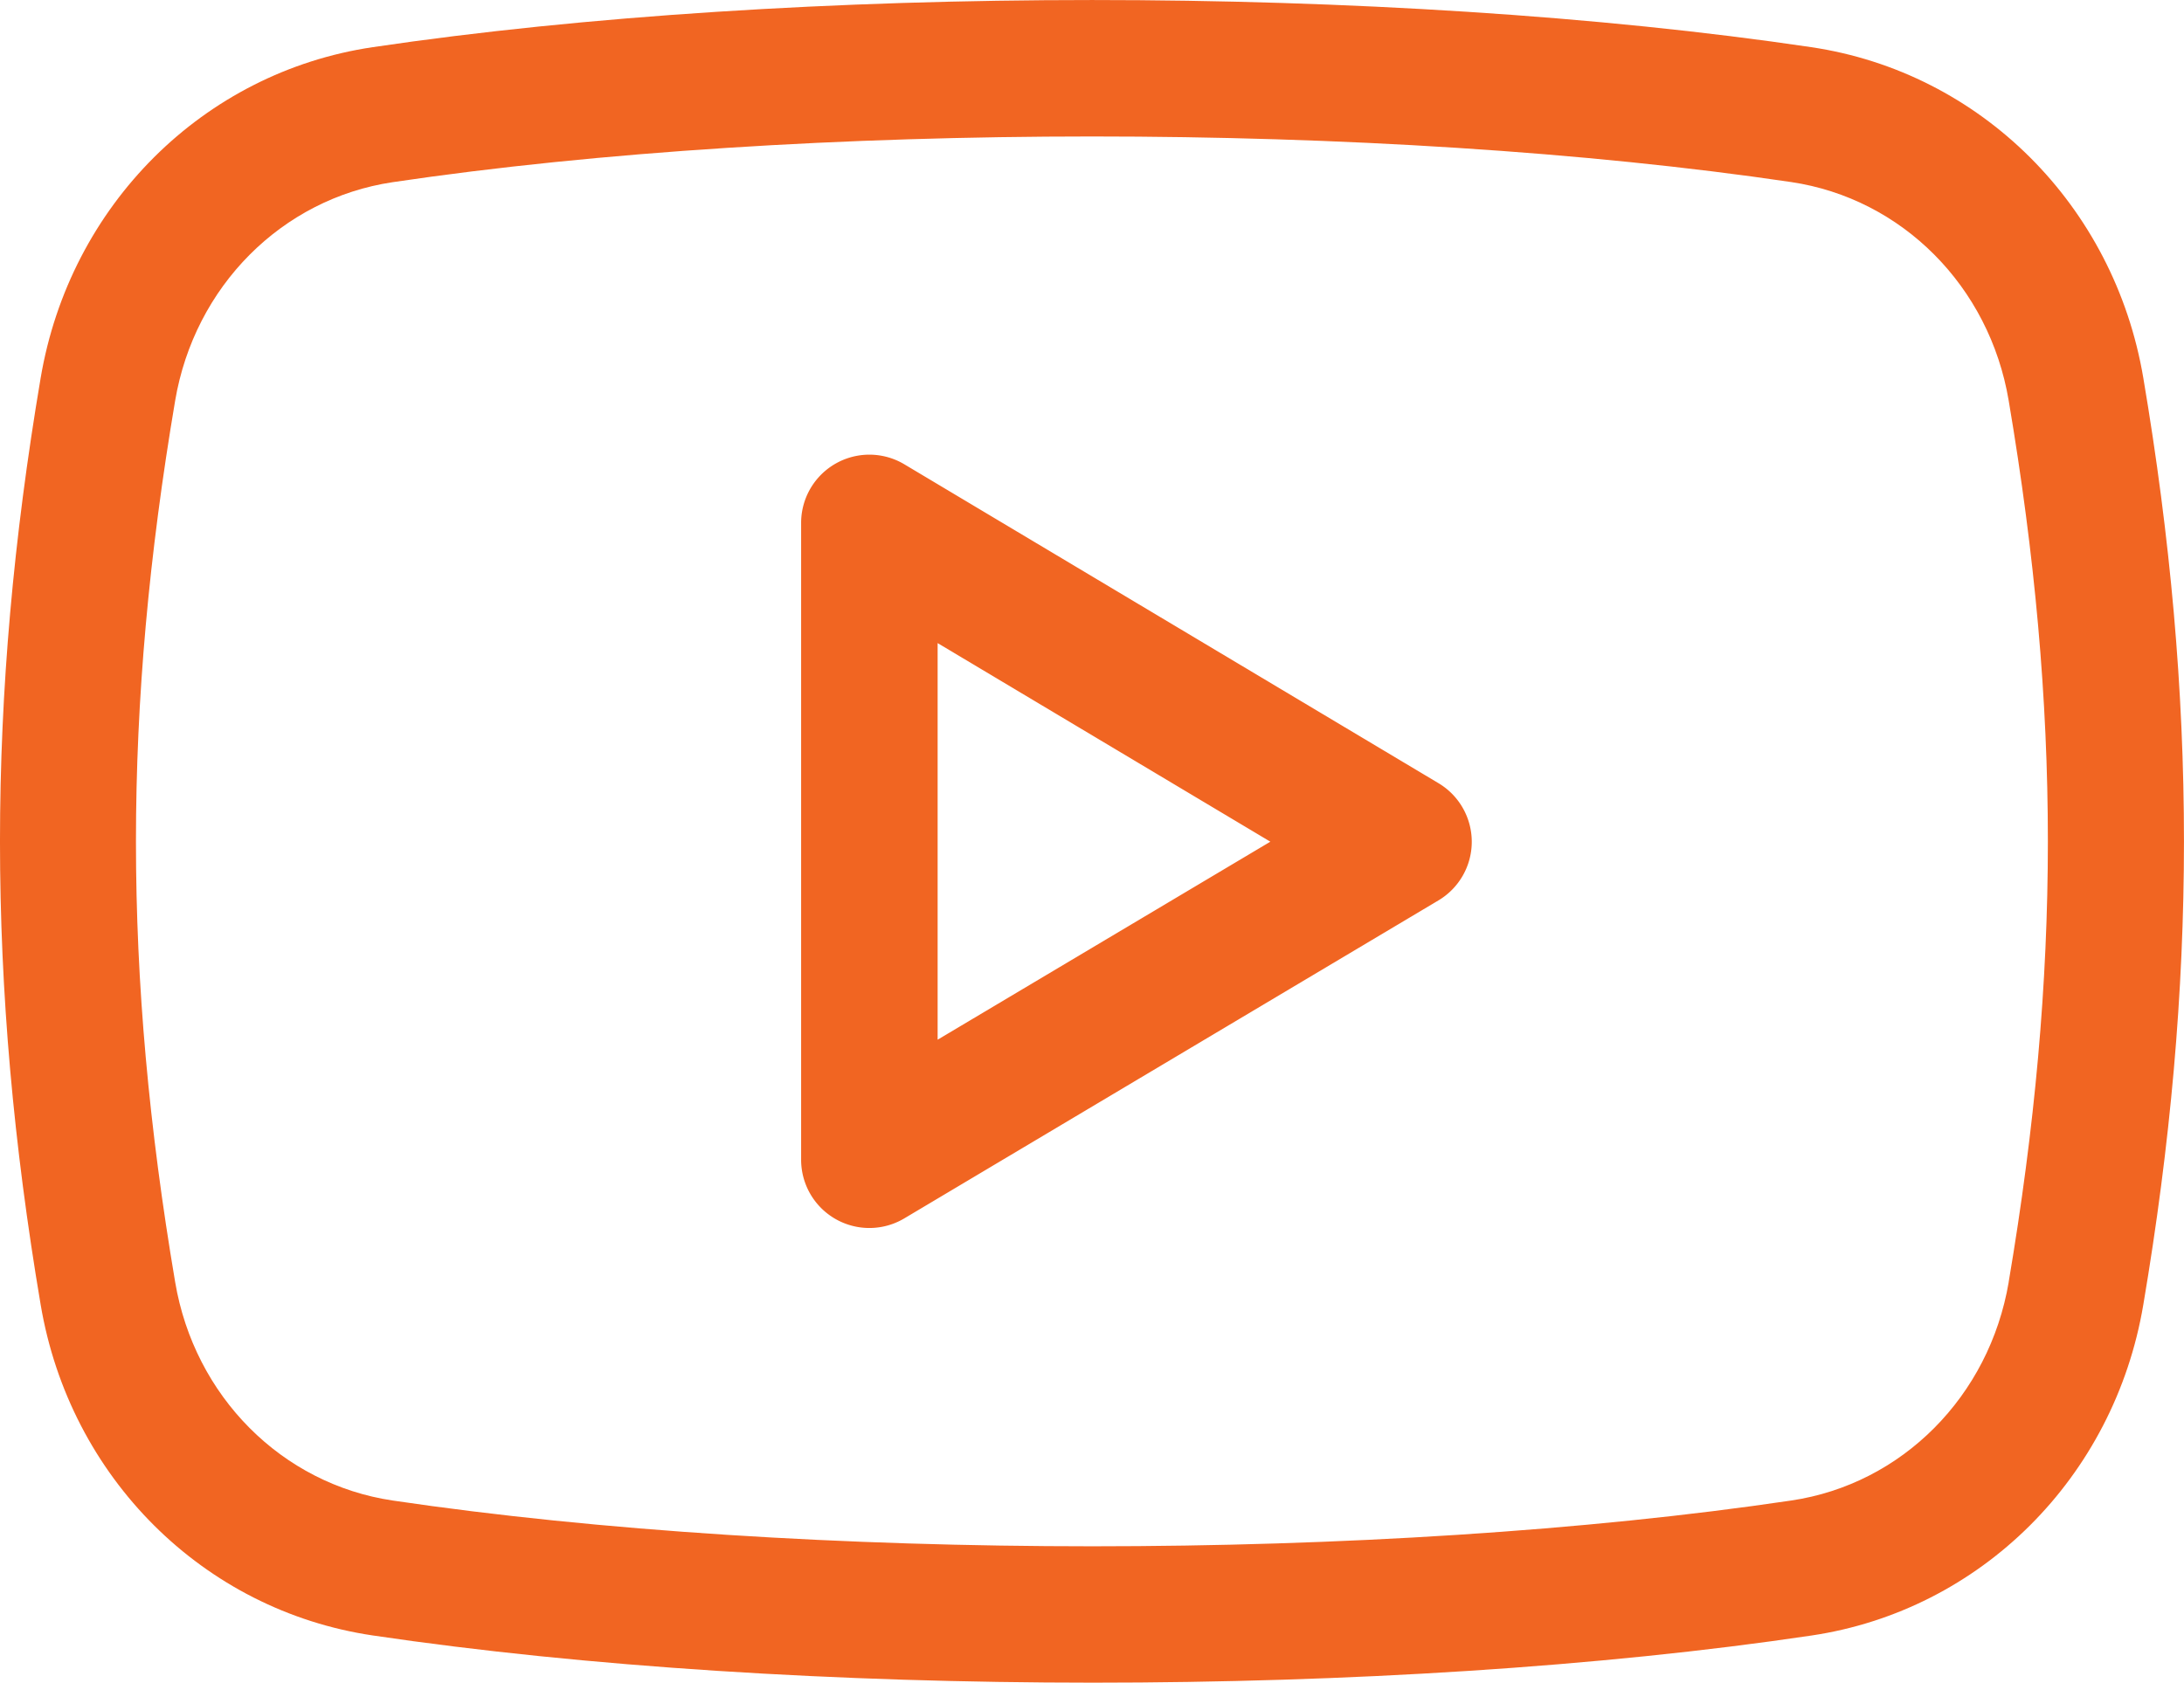
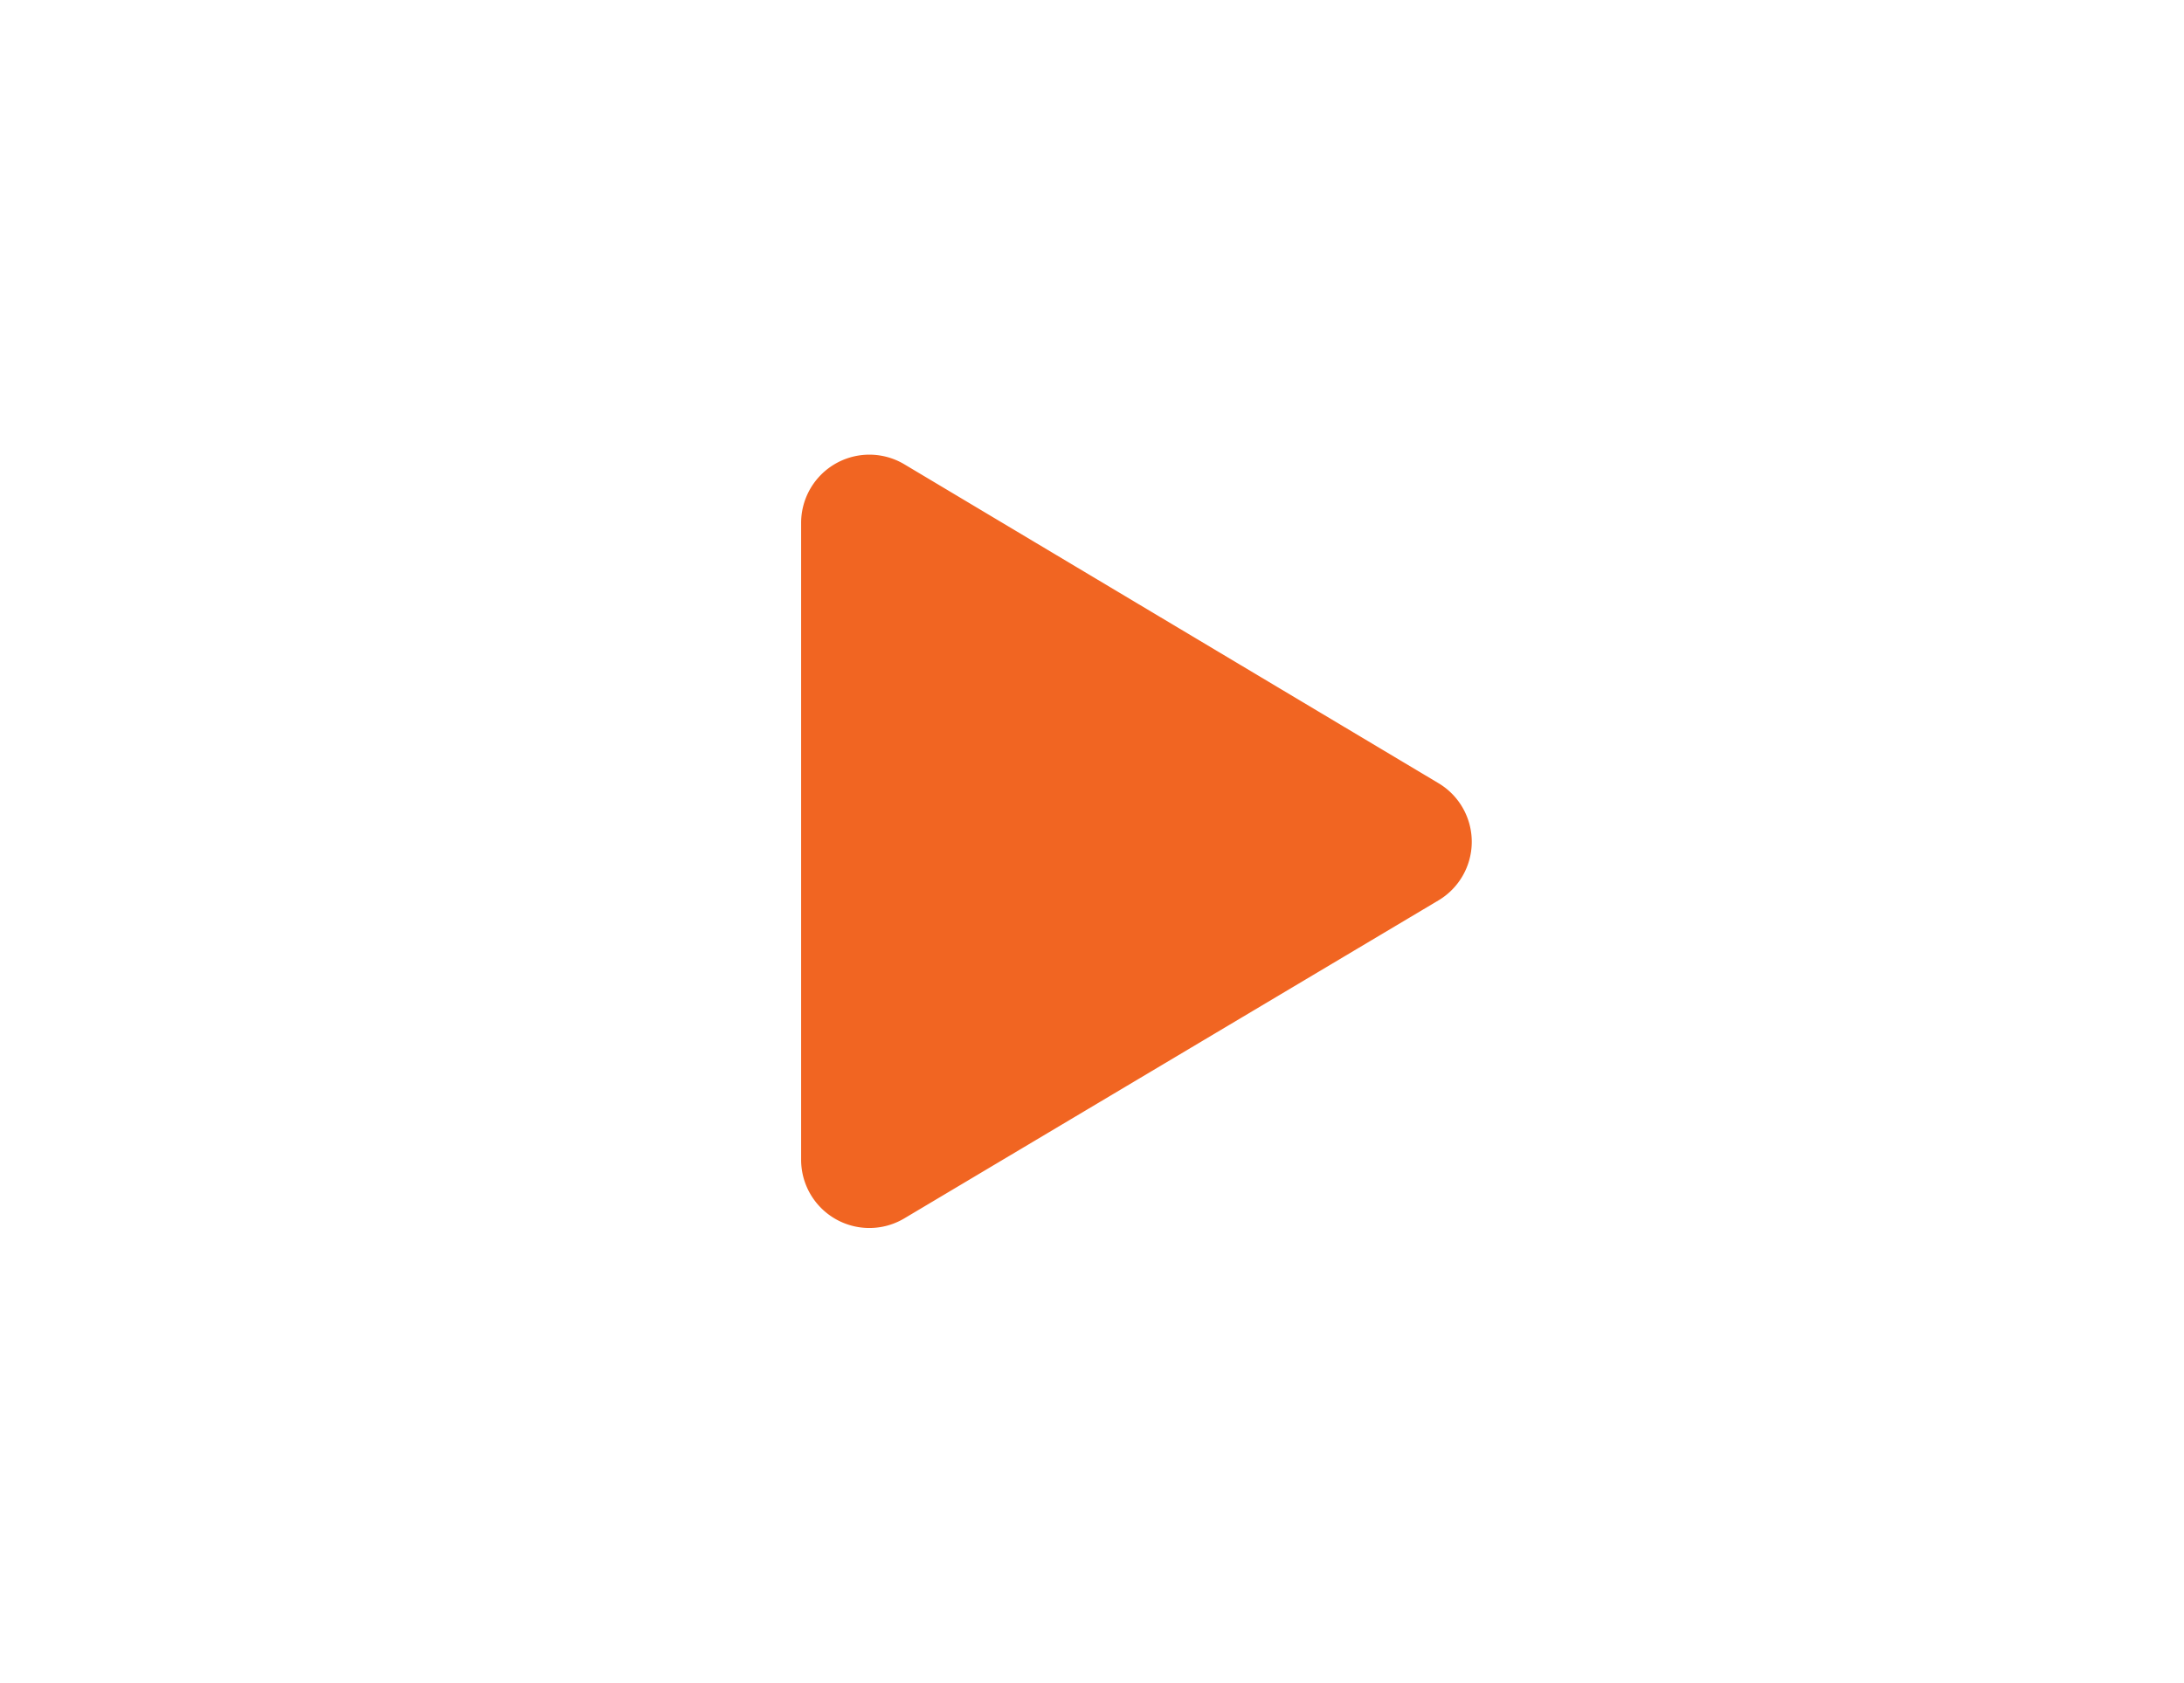
<svg xmlns="http://www.w3.org/2000/svg" viewBox="0 0 512 394.57">
  <defs>
    <style>.cls-1{fill:#f16522;}</style>
  </defs>
  <title>ic-youtube-white</title>
  <g id="Слой_2" data-name="Слой 2">
    <g id="regular">
-       <path class="cls-1" d="M212,108.87a16,16,0,0,0-24.19,13.74V271.94A16,16,0,0,0,212,285.7l125.21-74.56a16,16,0,0,0,0-27.5Zm7.81,134.93v-93l78,46.57Z" />
-       <path class="cls-1" d="M424.62,11.06c-99.26-14.74-237.93-14.74-337.24,0-39.72,5.89-71,37.08-77.85,77.57-12.71,75.16-12.71,142.17,0,217.3,6.83,40.51,38.12,71.68,77.85,77.57,49.75,7.38,109.31,11.07,168.85,11.07s118.85-3.67,168.41-11.05c39.68-5.89,71-37.06,77.82-77.57,12.71-75.16,12.71-142.19,0-217.34-6.83-40.47-38.12-71.66-77.85-77.55Zm46.29,289.56c-4.54,26.79-25,47.4-51,51.24-96.38,14.31-231.21,14.31-327.85,0-26-3.86-46.49-24.45-51-51.24-12.25-72.41-12.25-134.21,0-206.66,4.54-26.79,25-47.36,51-51.24C140.35,35.55,198.19,32,256,32S371.65,35.55,419.9,42.69c26,3.86,46.49,24.45,51,51.24,12.25,72.45,12.25,134.25,0,206.68Z" />
+       <path class="cls-1" d="M212,108.87a16,16,0,0,0-24.19,13.74V271.94A16,16,0,0,0,212,285.7l125.21-74.56a16,16,0,0,0,0-27.5Zm7.81,134.93l78,46.57Z" />
    </g>
  </g>
</svg>